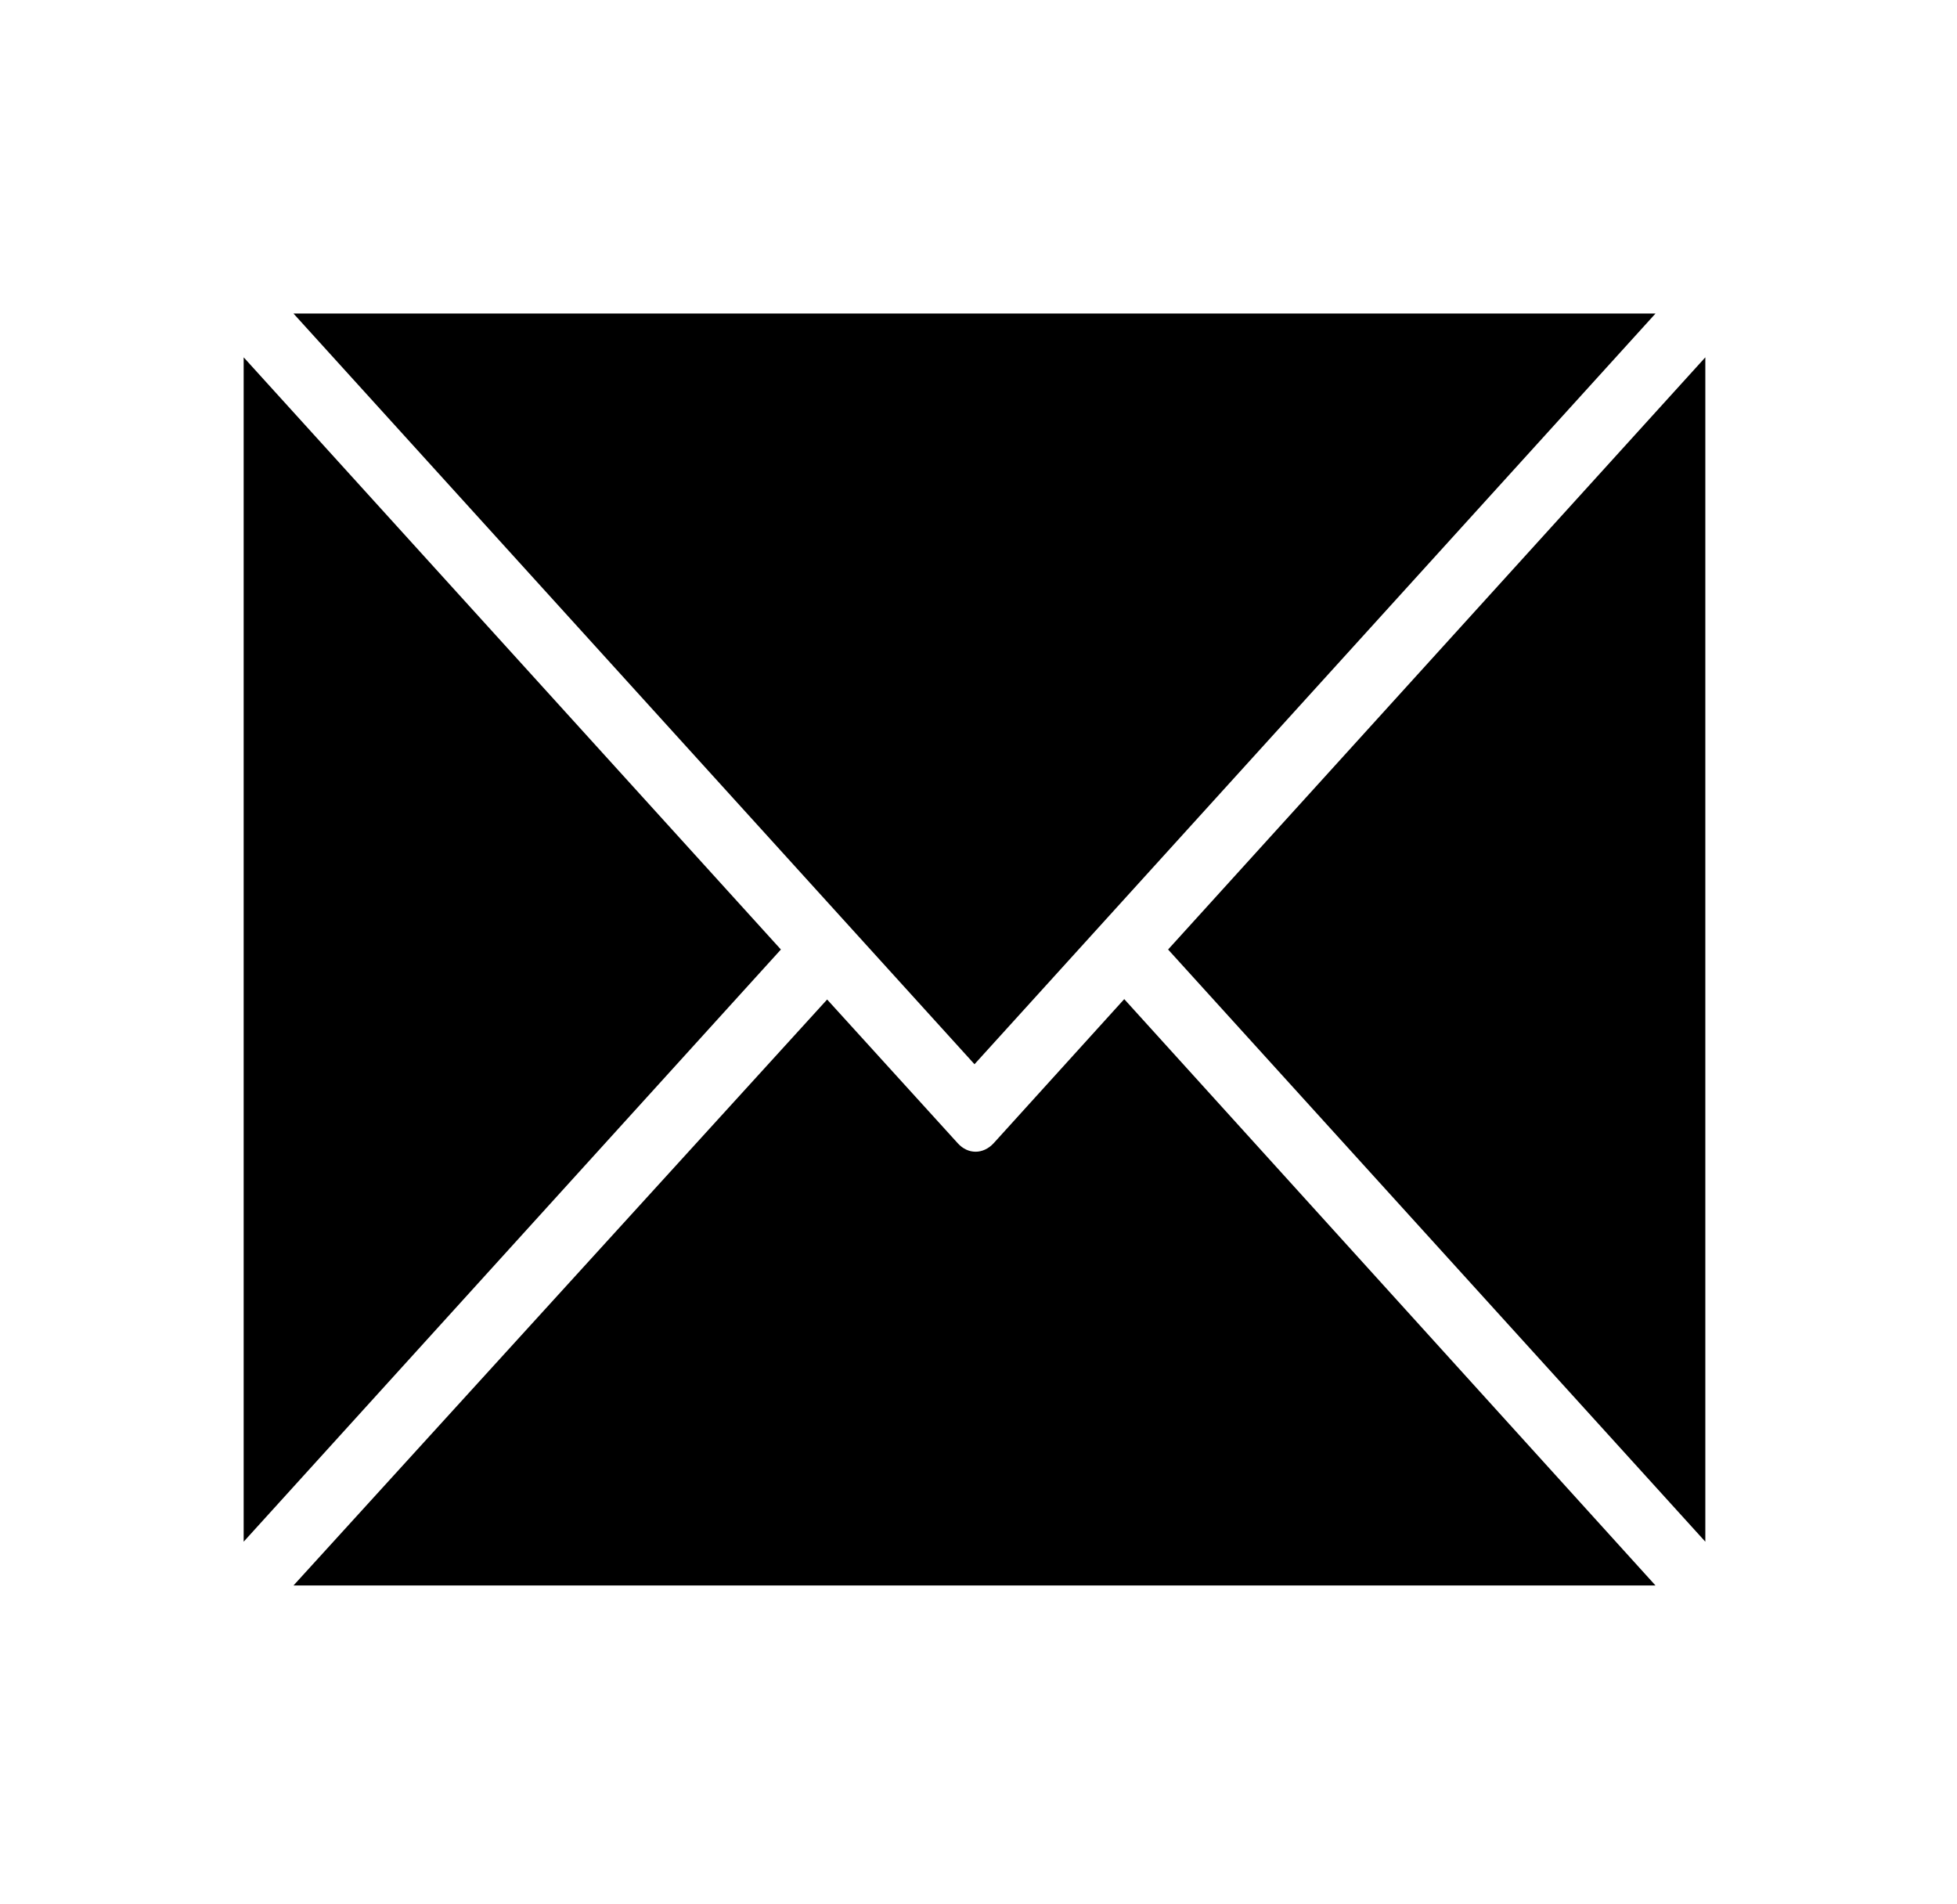
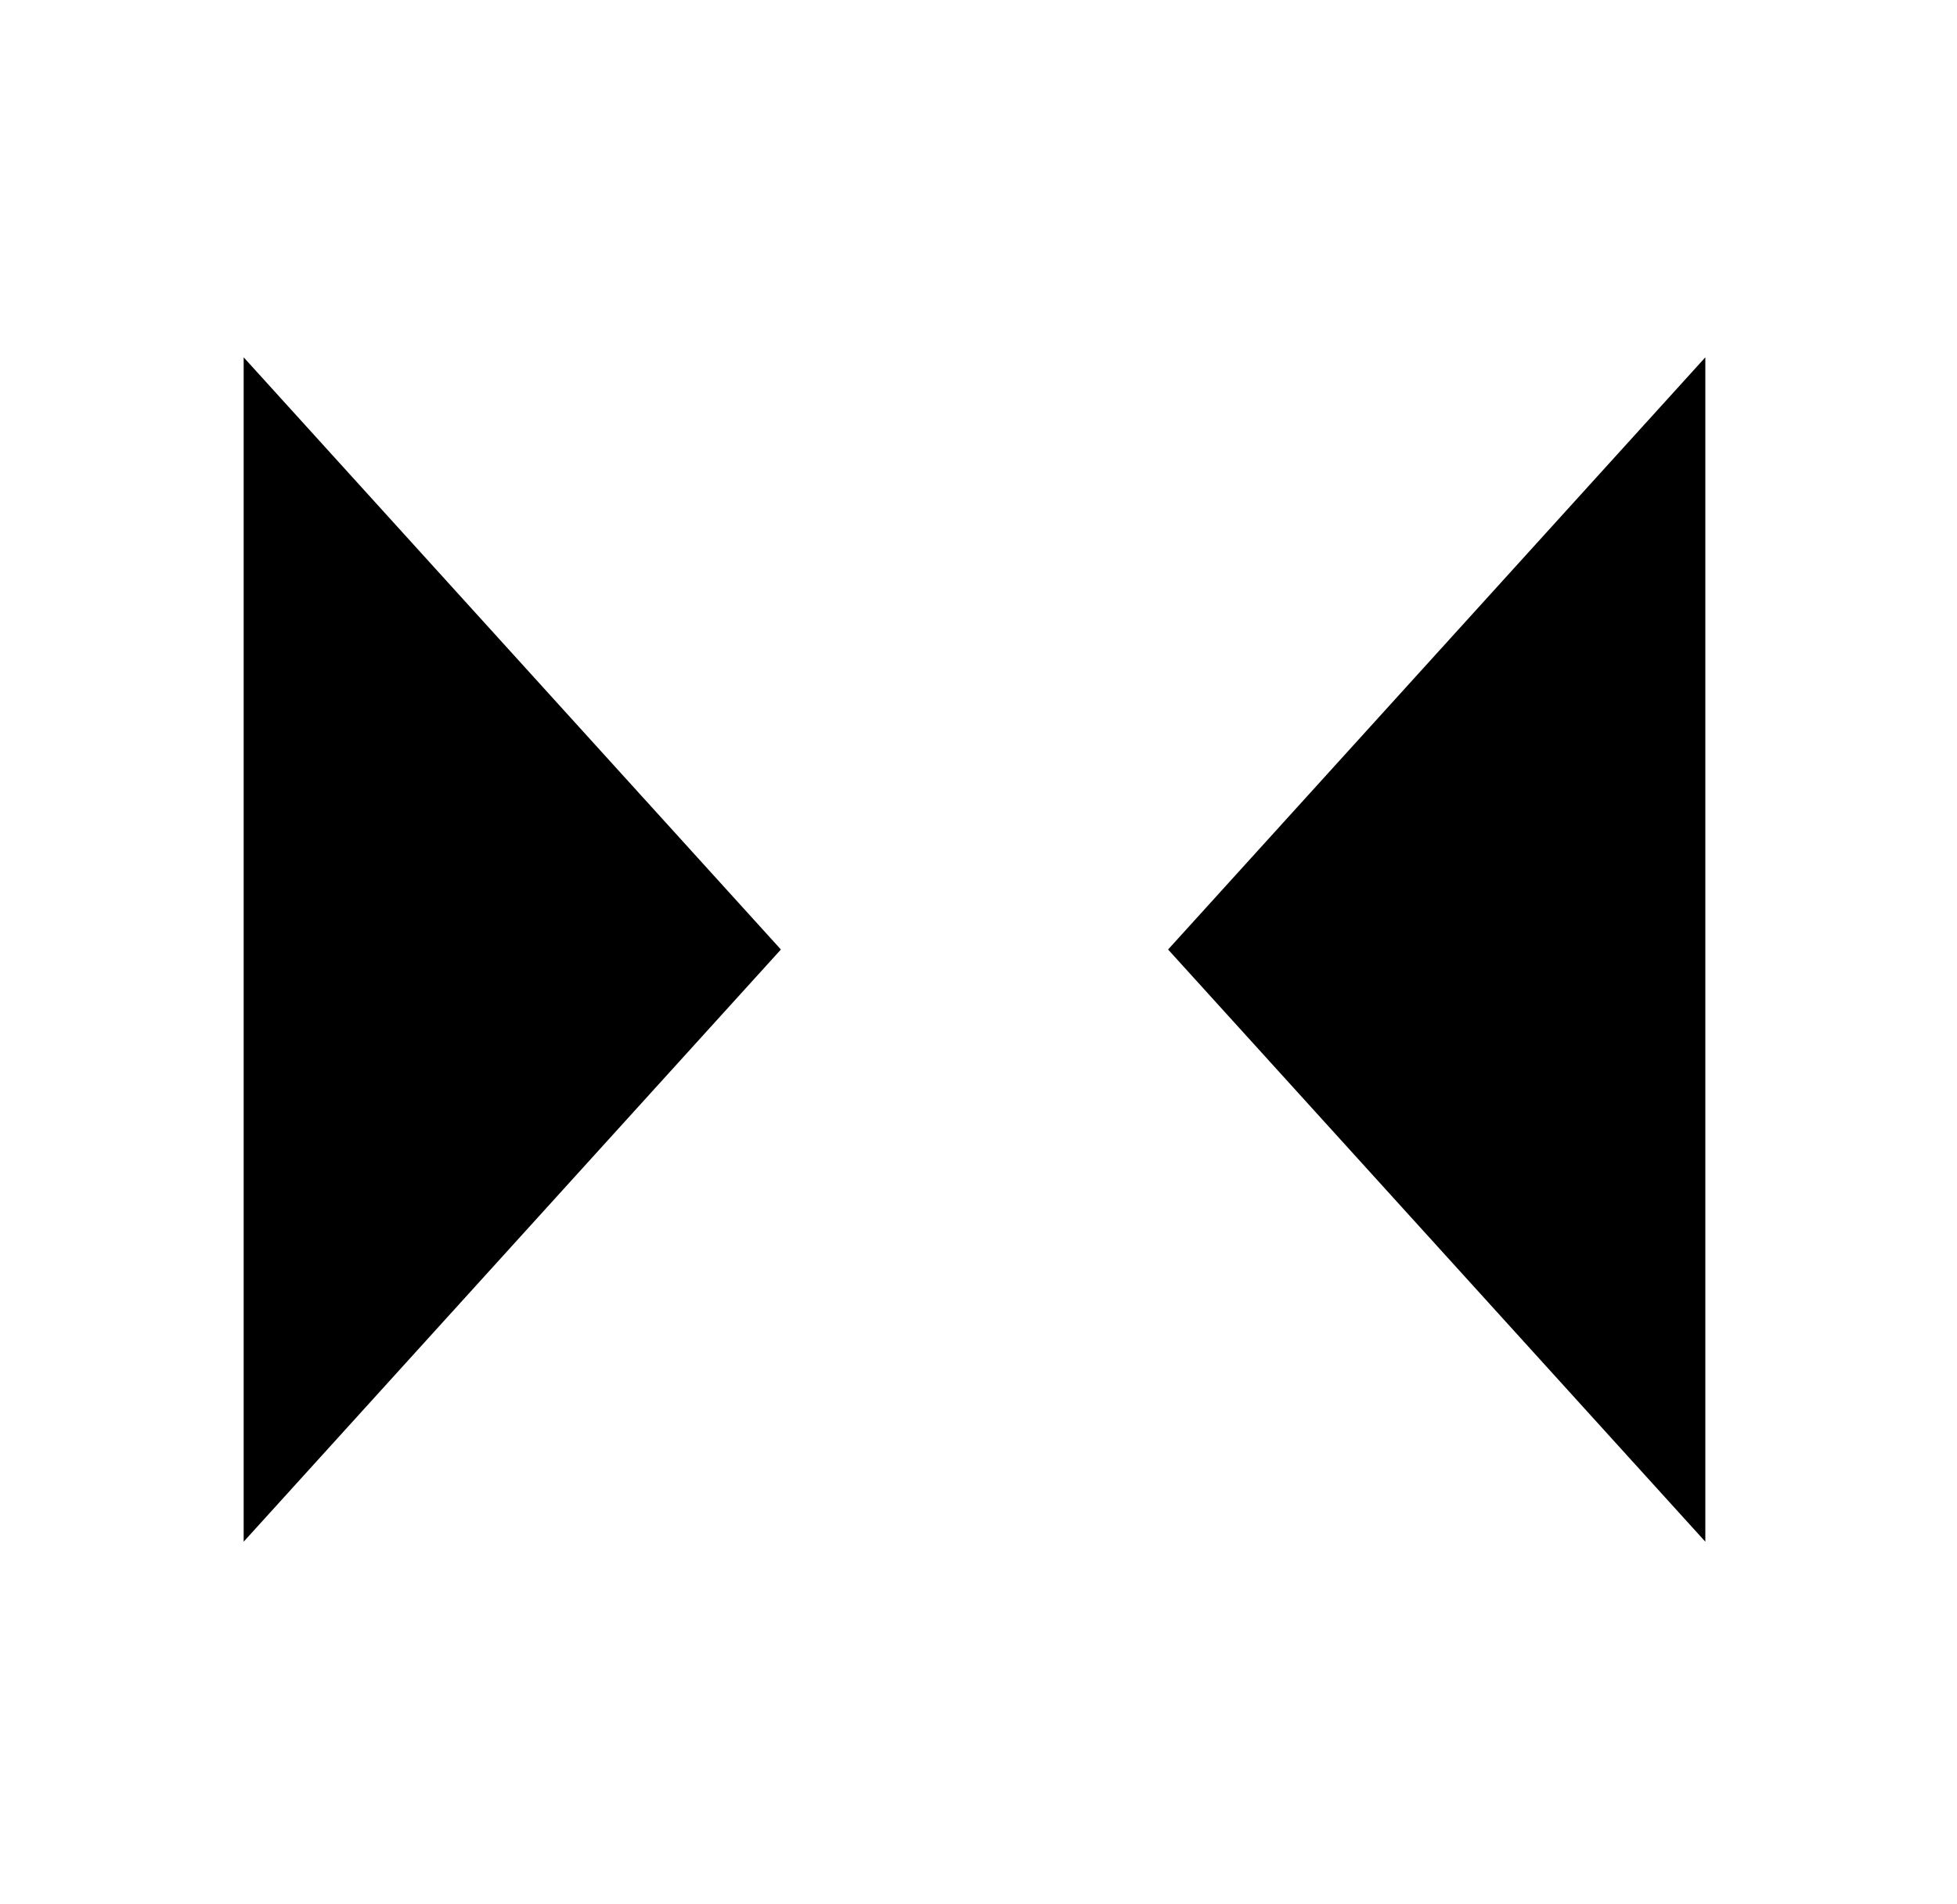
<svg xmlns="http://www.w3.org/2000/svg" id="body_1" width="110" height="107">
  <g transform="matrix(0.107 0 0 0.139 0 0)">
    <g transform="matrix(1.567 0 0 1.567 128 0)">
	</g>
-     <path transform="matrix(1.567 0 0 1.567 128 0)" d="M295.2 257.8L251.4 295C 247.9 297.9 242.8 297.9 239.4 295L239.4 295L195.6 257.9L16.7 409.1L473.3 409.1L295.2 257.8z" stroke="none" fill="#000000" fill-rule="nonzero" />
    <g transform="matrix(1.567 0 0 1.567 128 0)">
	</g>
    <path transform="matrix(1.567 0 0 1.567 128 0)" d="M0 92.2L0 397.8L180.1 245L0 92.2" stroke="none" fill="#000000" fill-rule="nonzero" />
    <g transform="matrix(1.567 0 0 1.567 128 0)">
	</g>
-     <path transform="matrix(1.567 0 0 1.567 128 0)" d="M16.7 80.9L245 274.6L473.3 80.9L16.7 80.9" stroke="none" fill="#000000" fill-rule="nonzero" />
    <g transform="matrix(1.567 0 0 1.567 128 0)">
	</g>
    <path transform="matrix(1.567 0 0 1.567 128 0)" d="M309.9 245L490 397.8L490 92.2L309.9 245" stroke="none" fill="#000000" fill-rule="nonzero" />
  </g>
</svg>